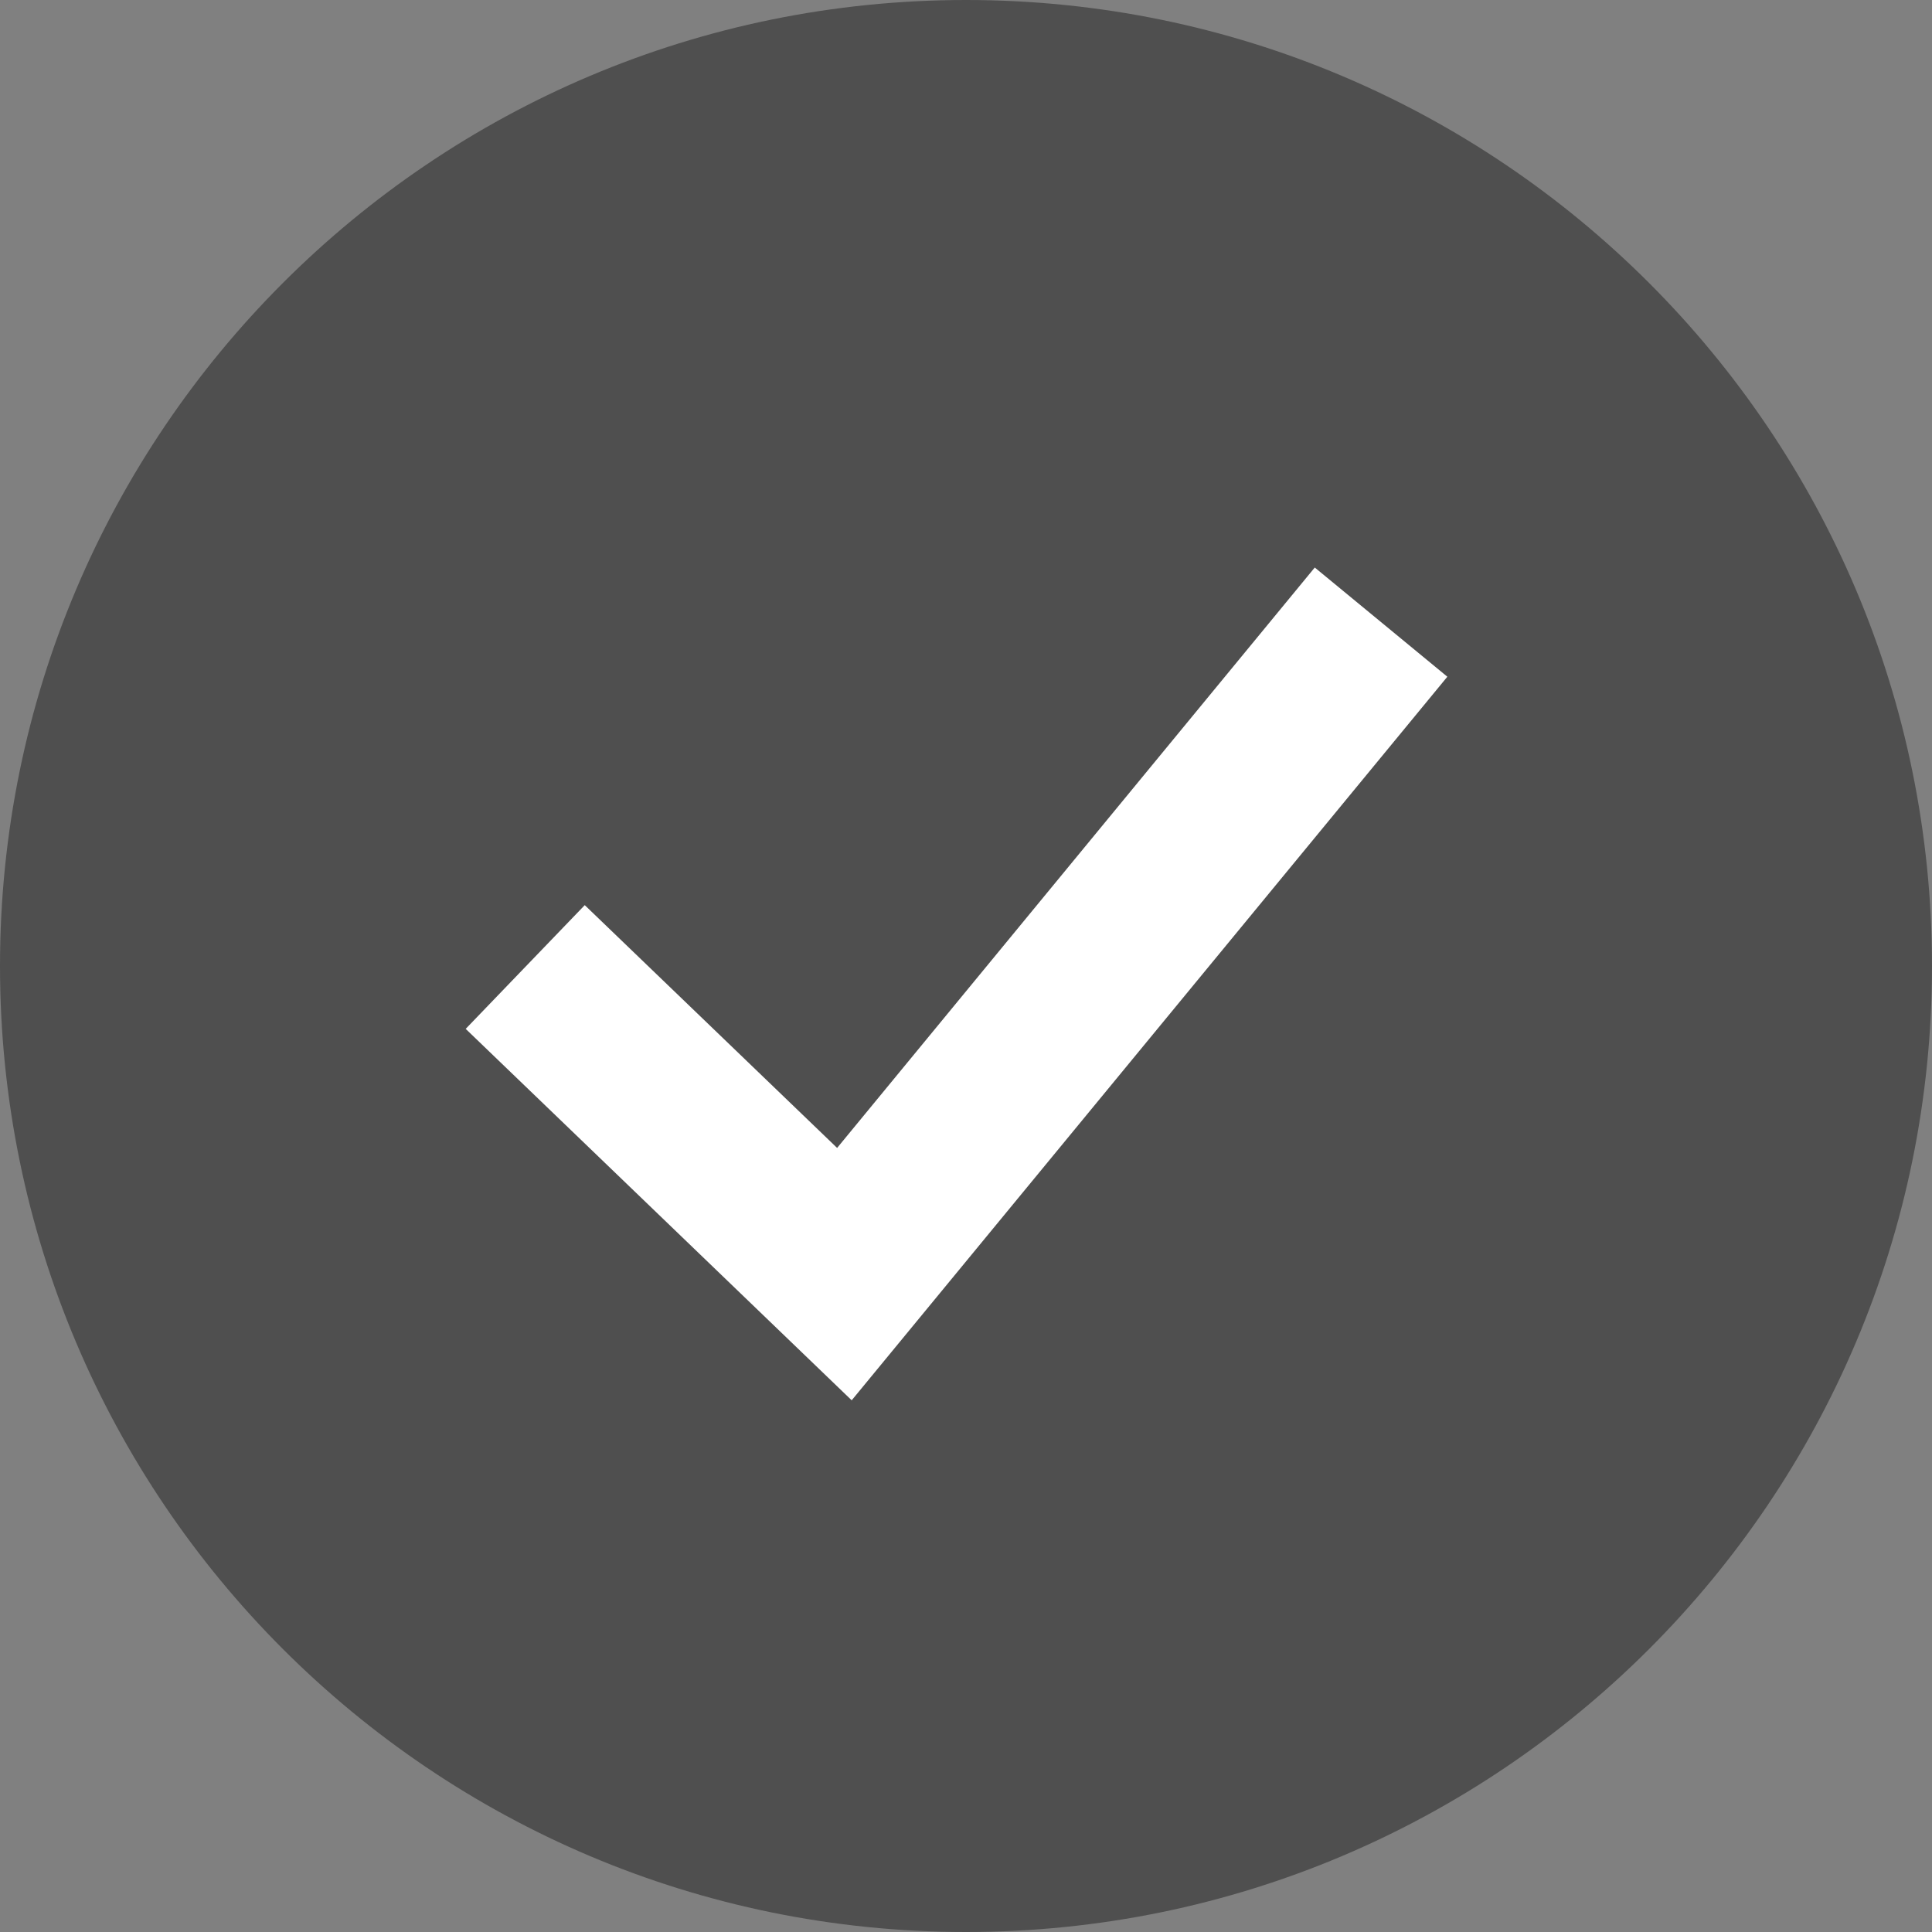
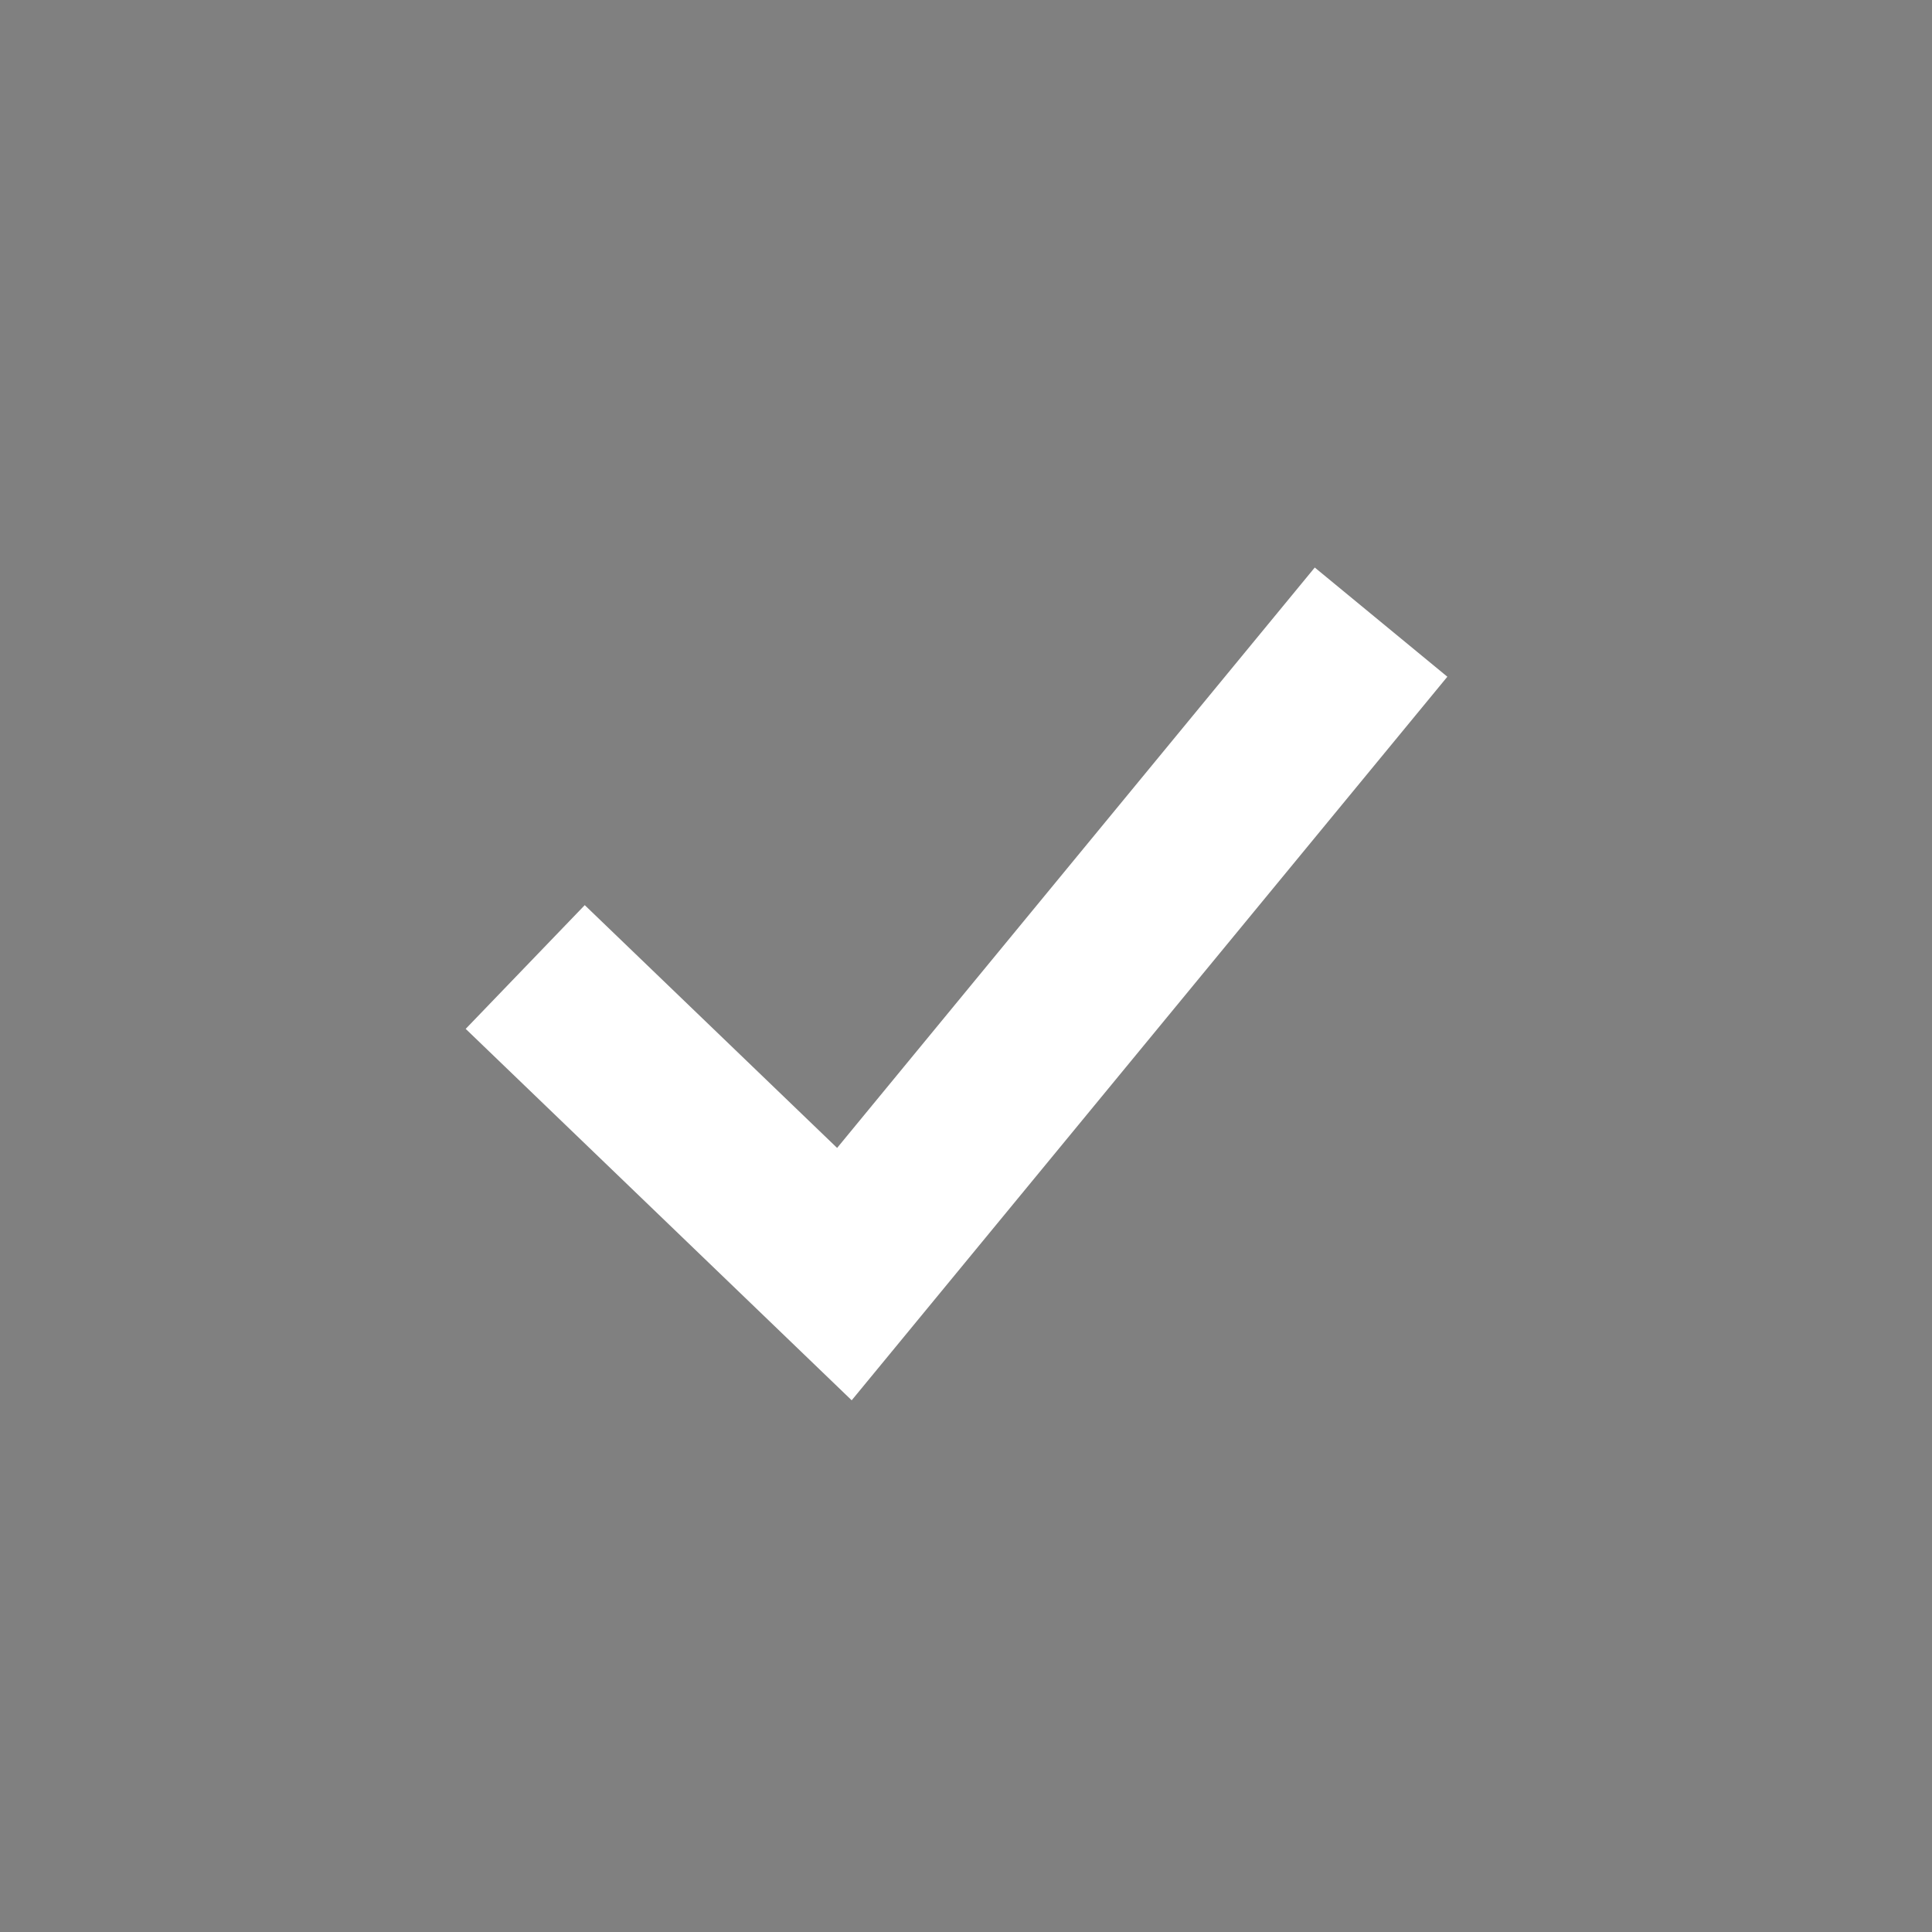
<svg xmlns="http://www.w3.org/2000/svg" width="48" height="48" fill="none">
  <rect width="100%" height="100%" fill="#808080" stroke="none" />
-   <path d="M24 48c13.255 0 24-10.745 24-24S37.255 0 24 0 0 10.745 0 24s10.745 24 24 24z" fill="#4f4f4f" />
  <path d="M21.16 34.79l-9.59-9.228 2.958-3.074 6.27 6.032L32.665 14.1l3.294 2.713L21.16 34.79z" fill="#fff" />
</svg>